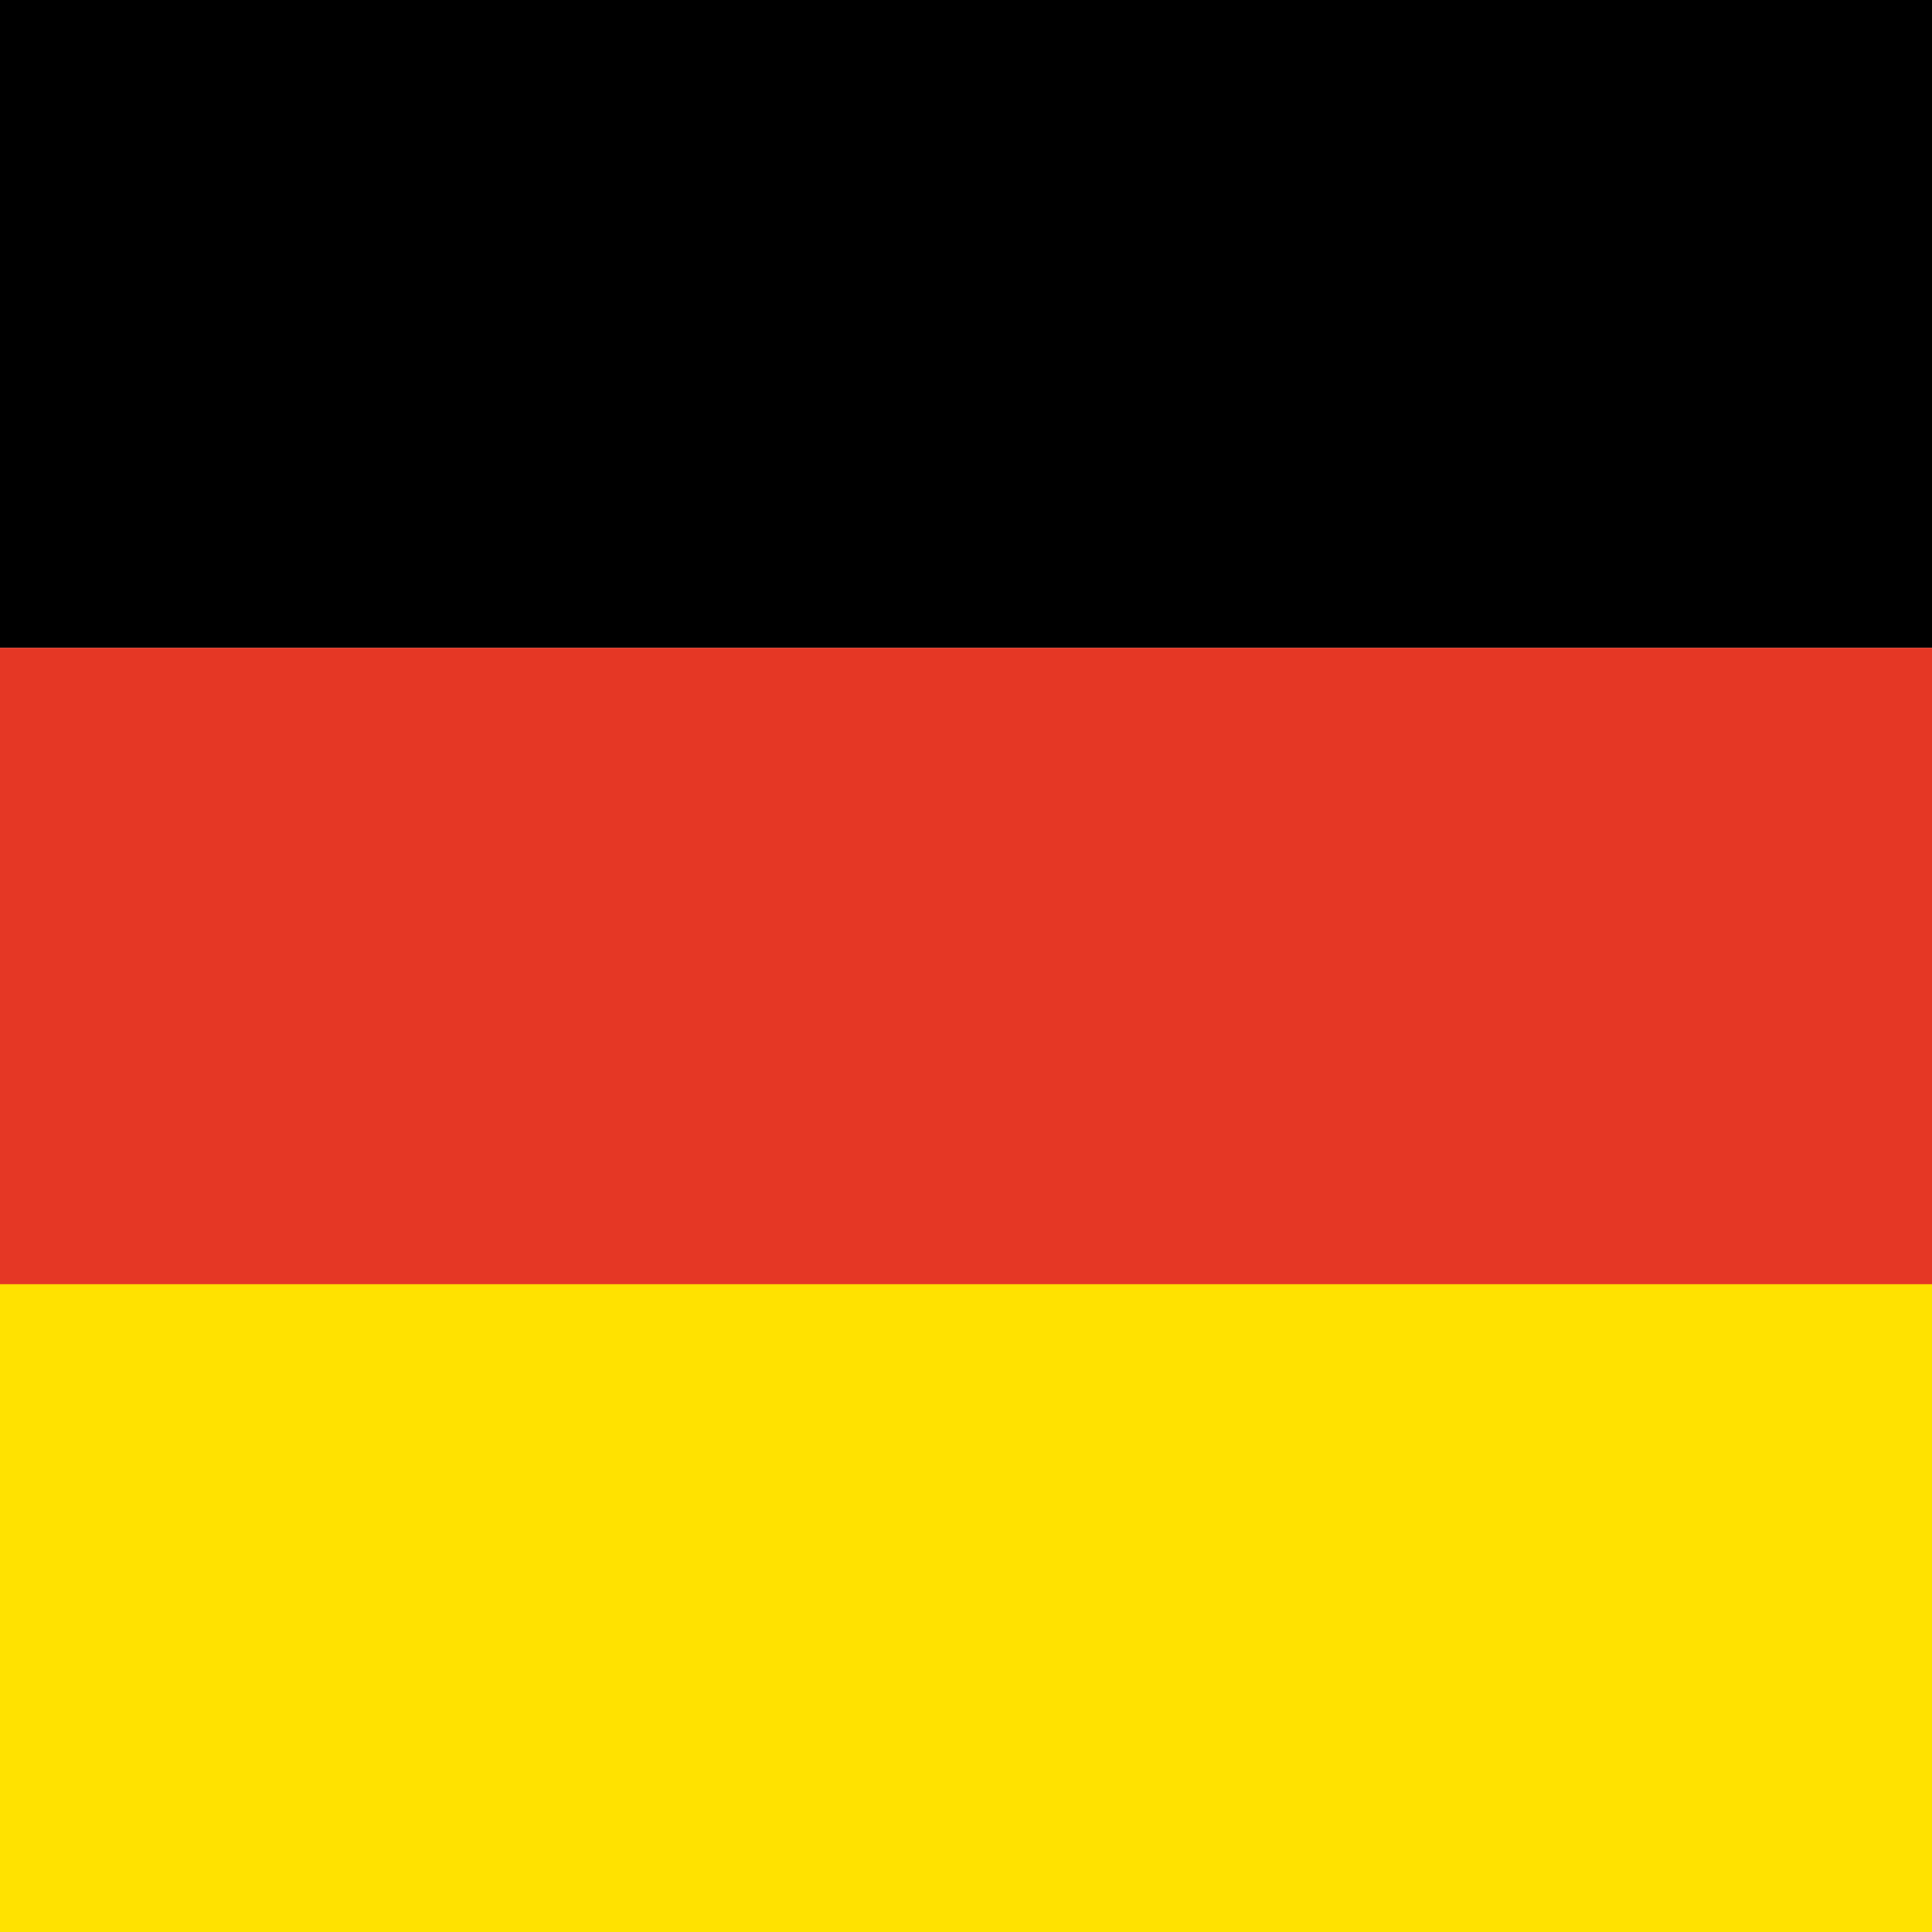
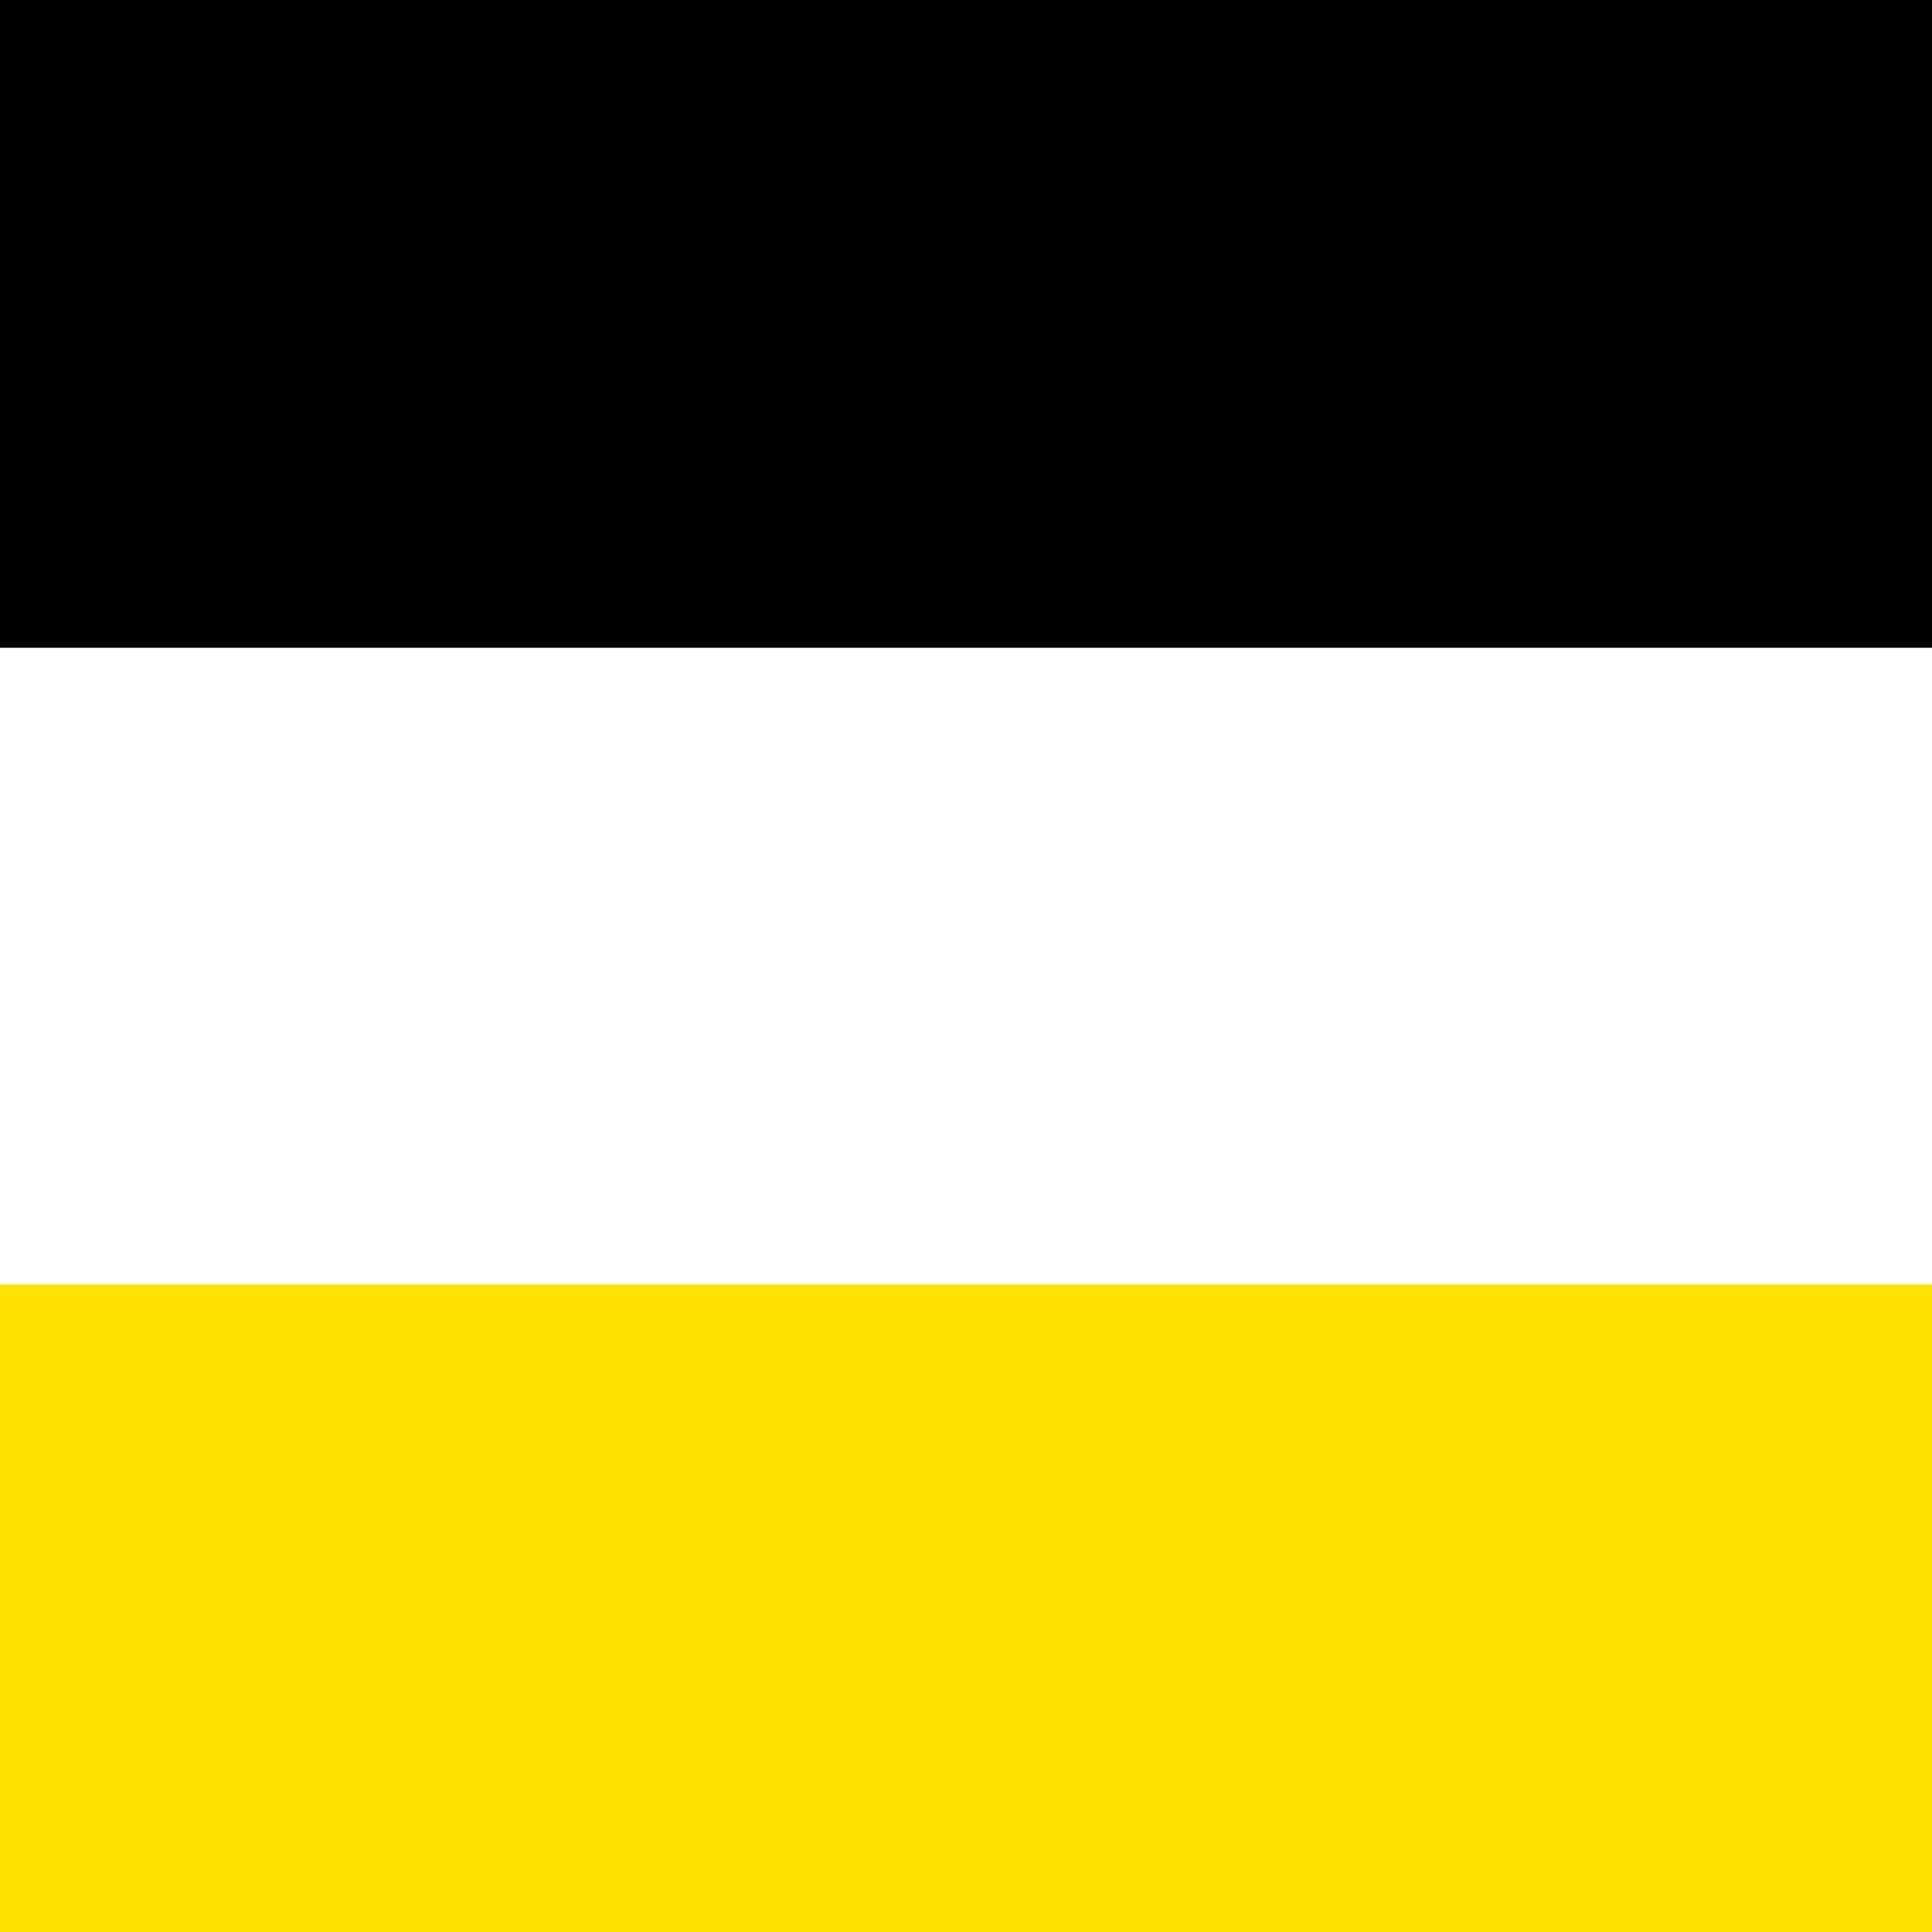
<svg xmlns="http://www.w3.org/2000/svg" version="1.1" id="Layer_1" x="0px" y="0px" viewBox="0 0 34 34" style="enable-background:new 0 0 34 34;" xml:space="preserve">
  <style type="text/css">
	.st0{fill:#E53725;}
	.st1{fill:#FFE200;}
</style>
  <g>
    <rect width="34" height="11.4" />
-     <rect y="11.4" class="st0" width="34" height="11.4" />
    <rect y="22.6" class="st1" width="34" height="11.4" />
  </g>
</svg>